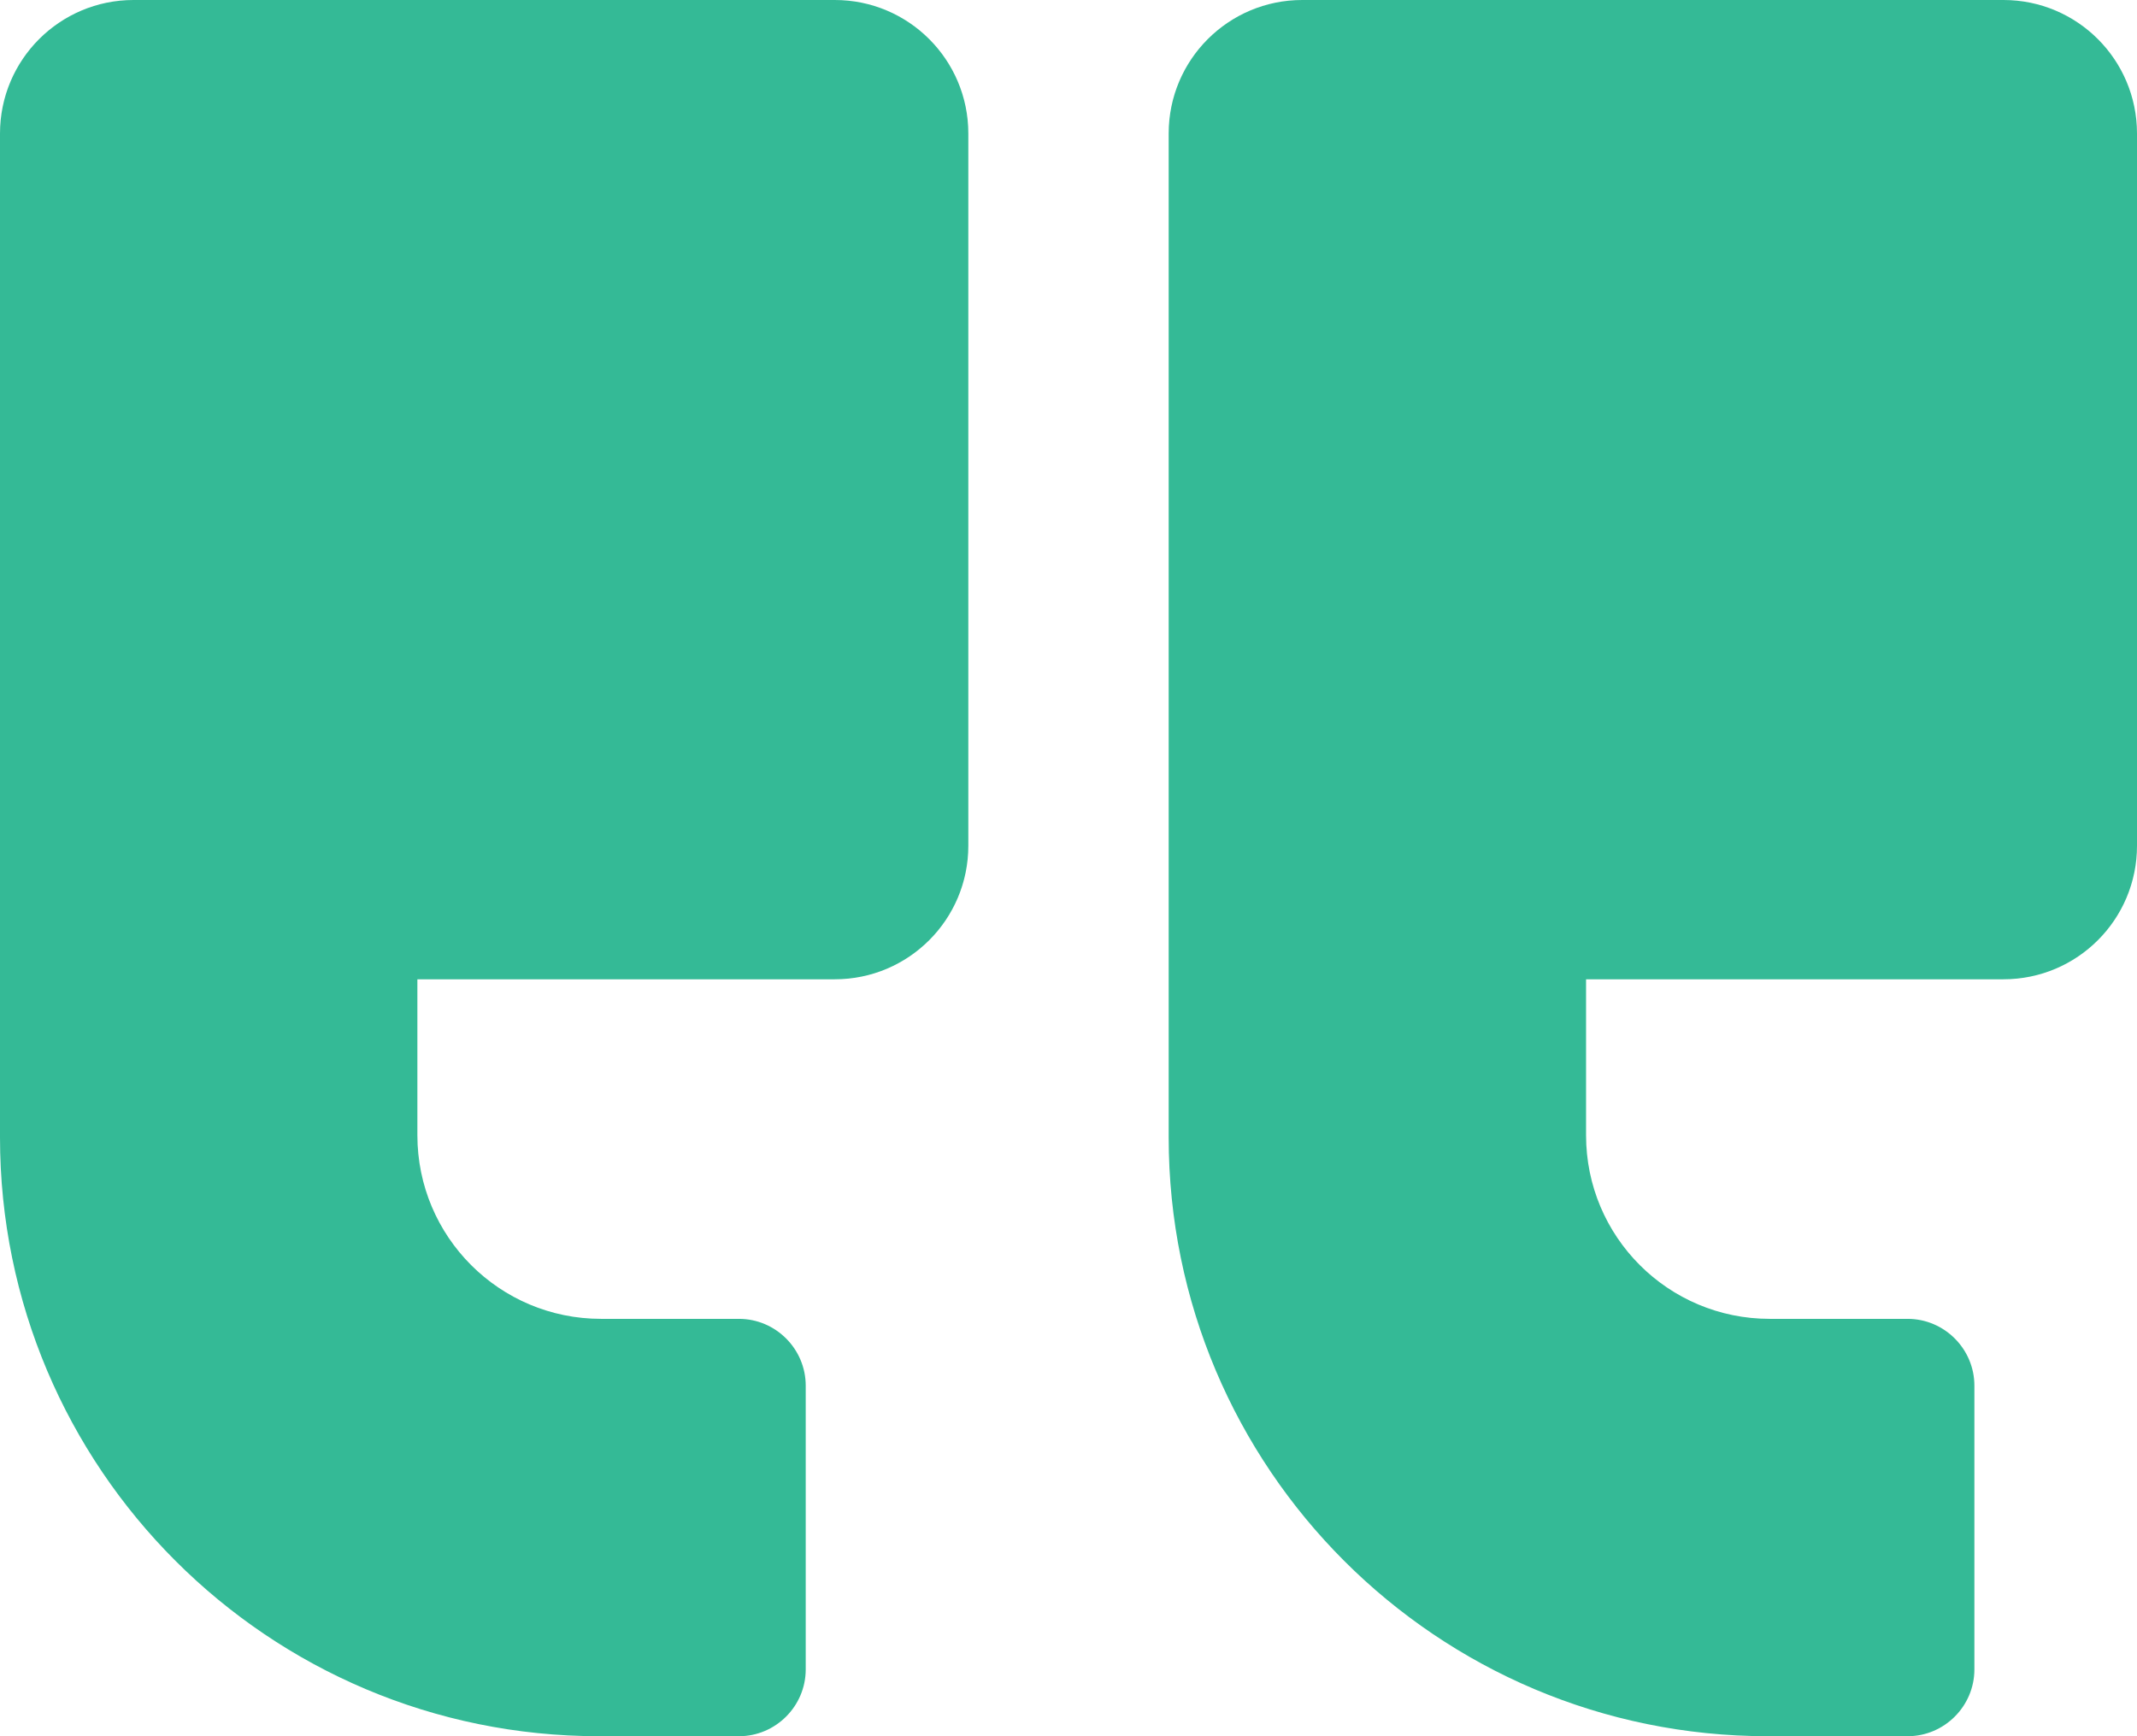
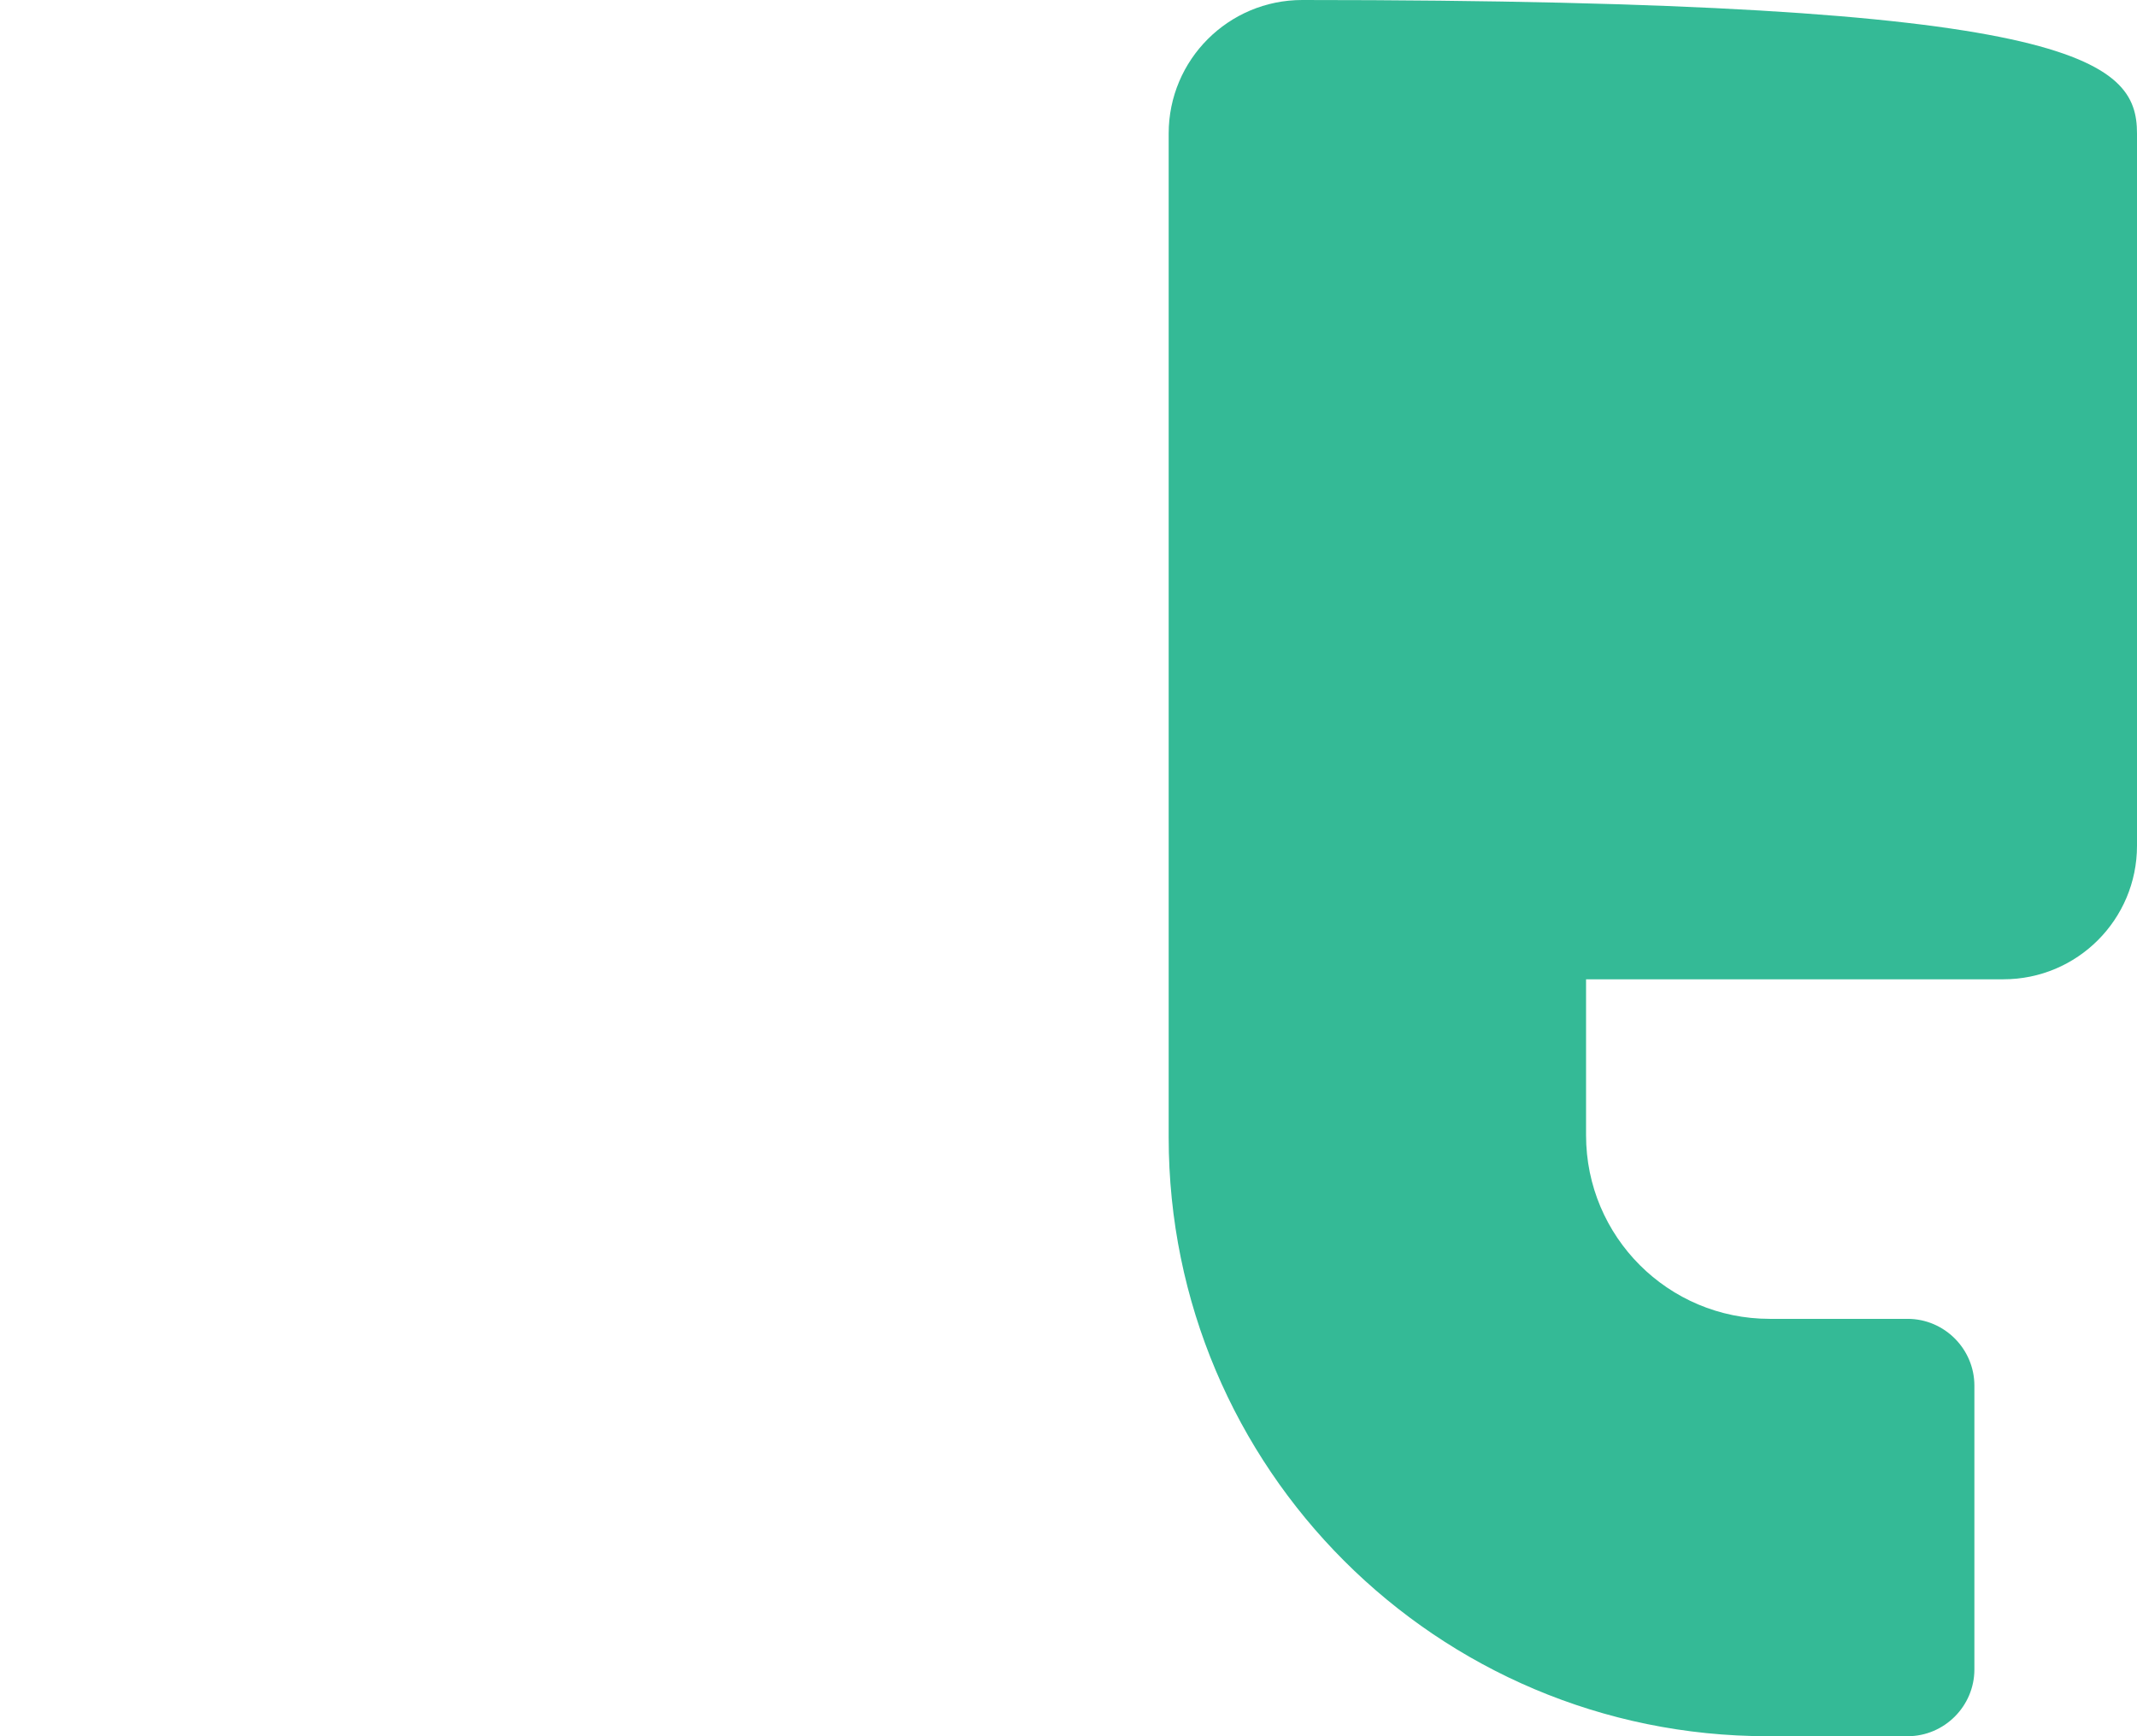
<svg xmlns="http://www.w3.org/2000/svg" width="64" height="52" viewBox="0 0 64 52" fill="none">
-   <path d="M12.5 29.33V34C12.5 37.04 14.96 39.5 18 39.5H22.13C23.23 39.5 24.13 40.4 24.13 41.5V50C24.13 51.1 23.23 52 22.13 52H17.94C8.03 52 0 43.97 0 34.06V4C0 1.79 1.79 0 4 0H25C27.21 0 29 1.79 29 4V25.33C29 27.54 27.21 29.33 25 29.33H12.5Z" fill="#34BA96" />
-   <path d="M47.5 29.33V34C47.5 37.04 49.96 39.5 53 39.5H57.13C58.23 39.5 59.13 40.4 59.13 41.5V50C59.13 51.1 58.23 52 57.13 52H52.94C43.03 52 35 43.97 35 34.06V4C35 1.79 36.79 0 39 0H60C62.21 0 64 1.79 64 4V25.33C64 27.54 62.21 29.33 60 29.33H47.5Z" fill="#34BA96" />
+   <path d="M47.5 29.33V34C47.5 37.04 49.96 39.5 53 39.5H57.13C58.23 39.5 59.13 40.4 59.13 41.5V50C59.13 51.1 58.23 52 57.13 52H52.94C43.03 52 35 43.97 35 34.06V4C35 1.79 36.79 0 39 0C62.21 0 64 1.79 64 4V25.33C64 27.54 62.21 29.33 60 29.33H47.5Z" fill="#34BA96" />
</svg>